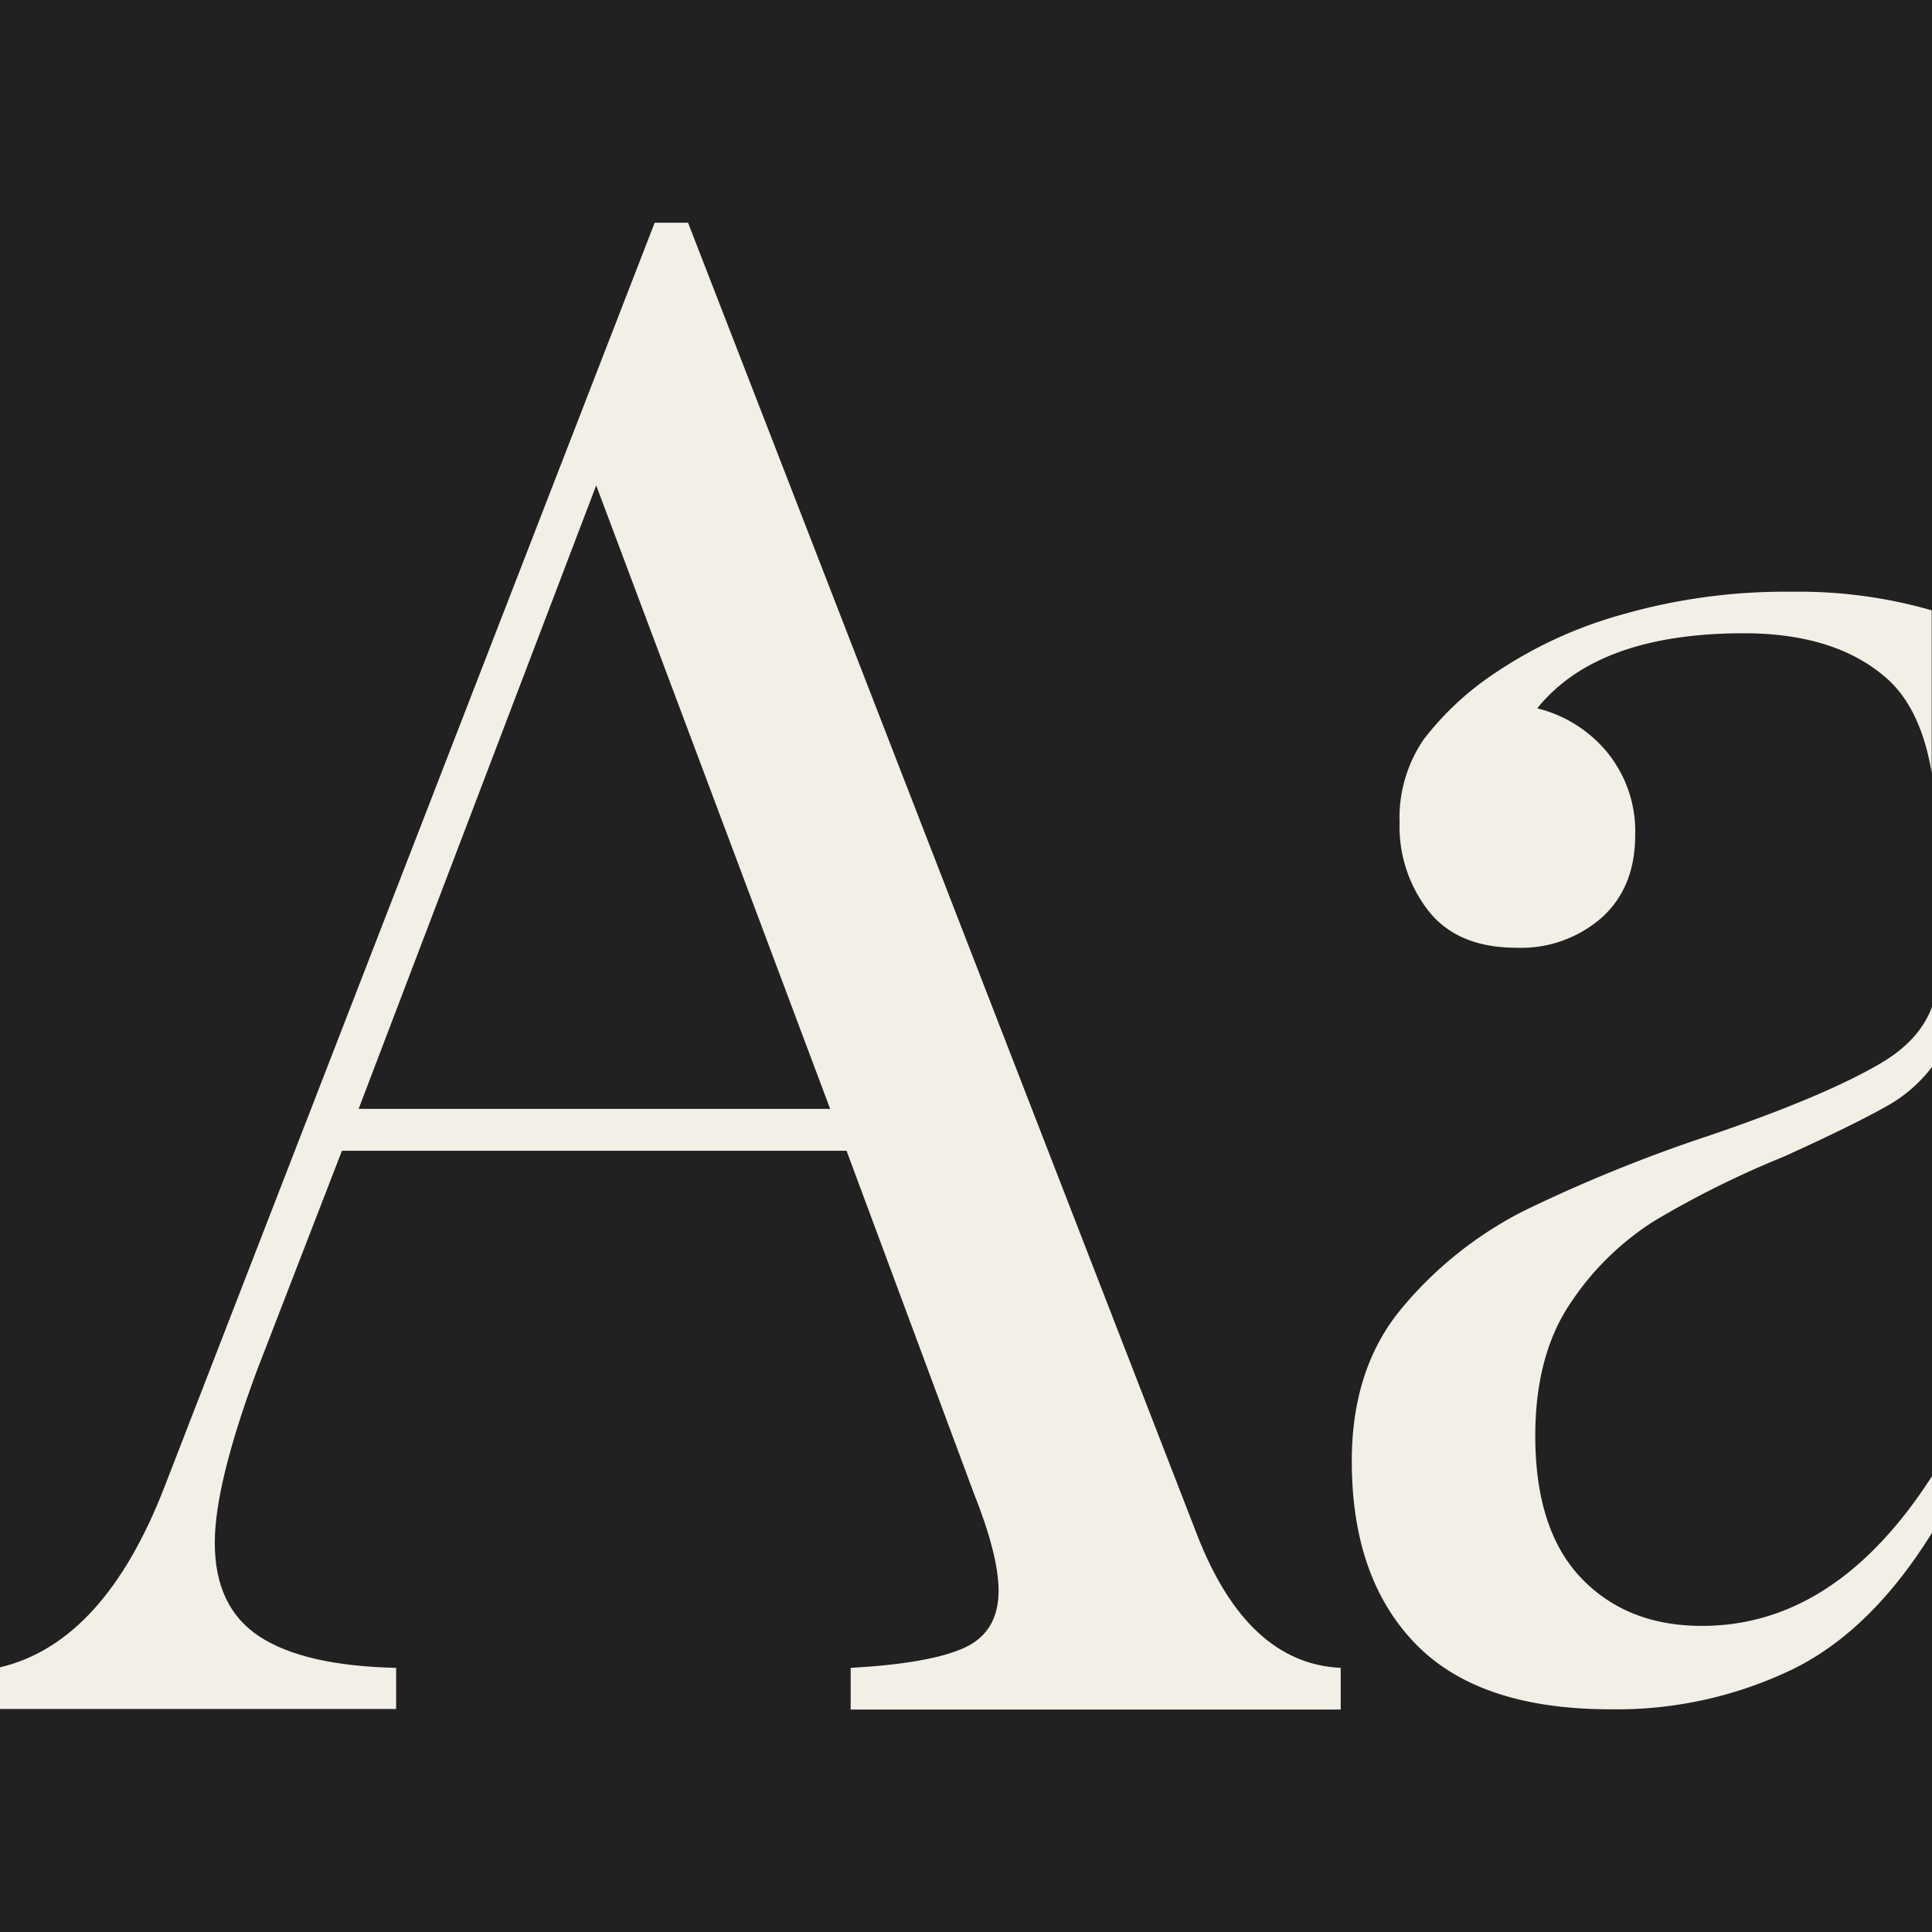
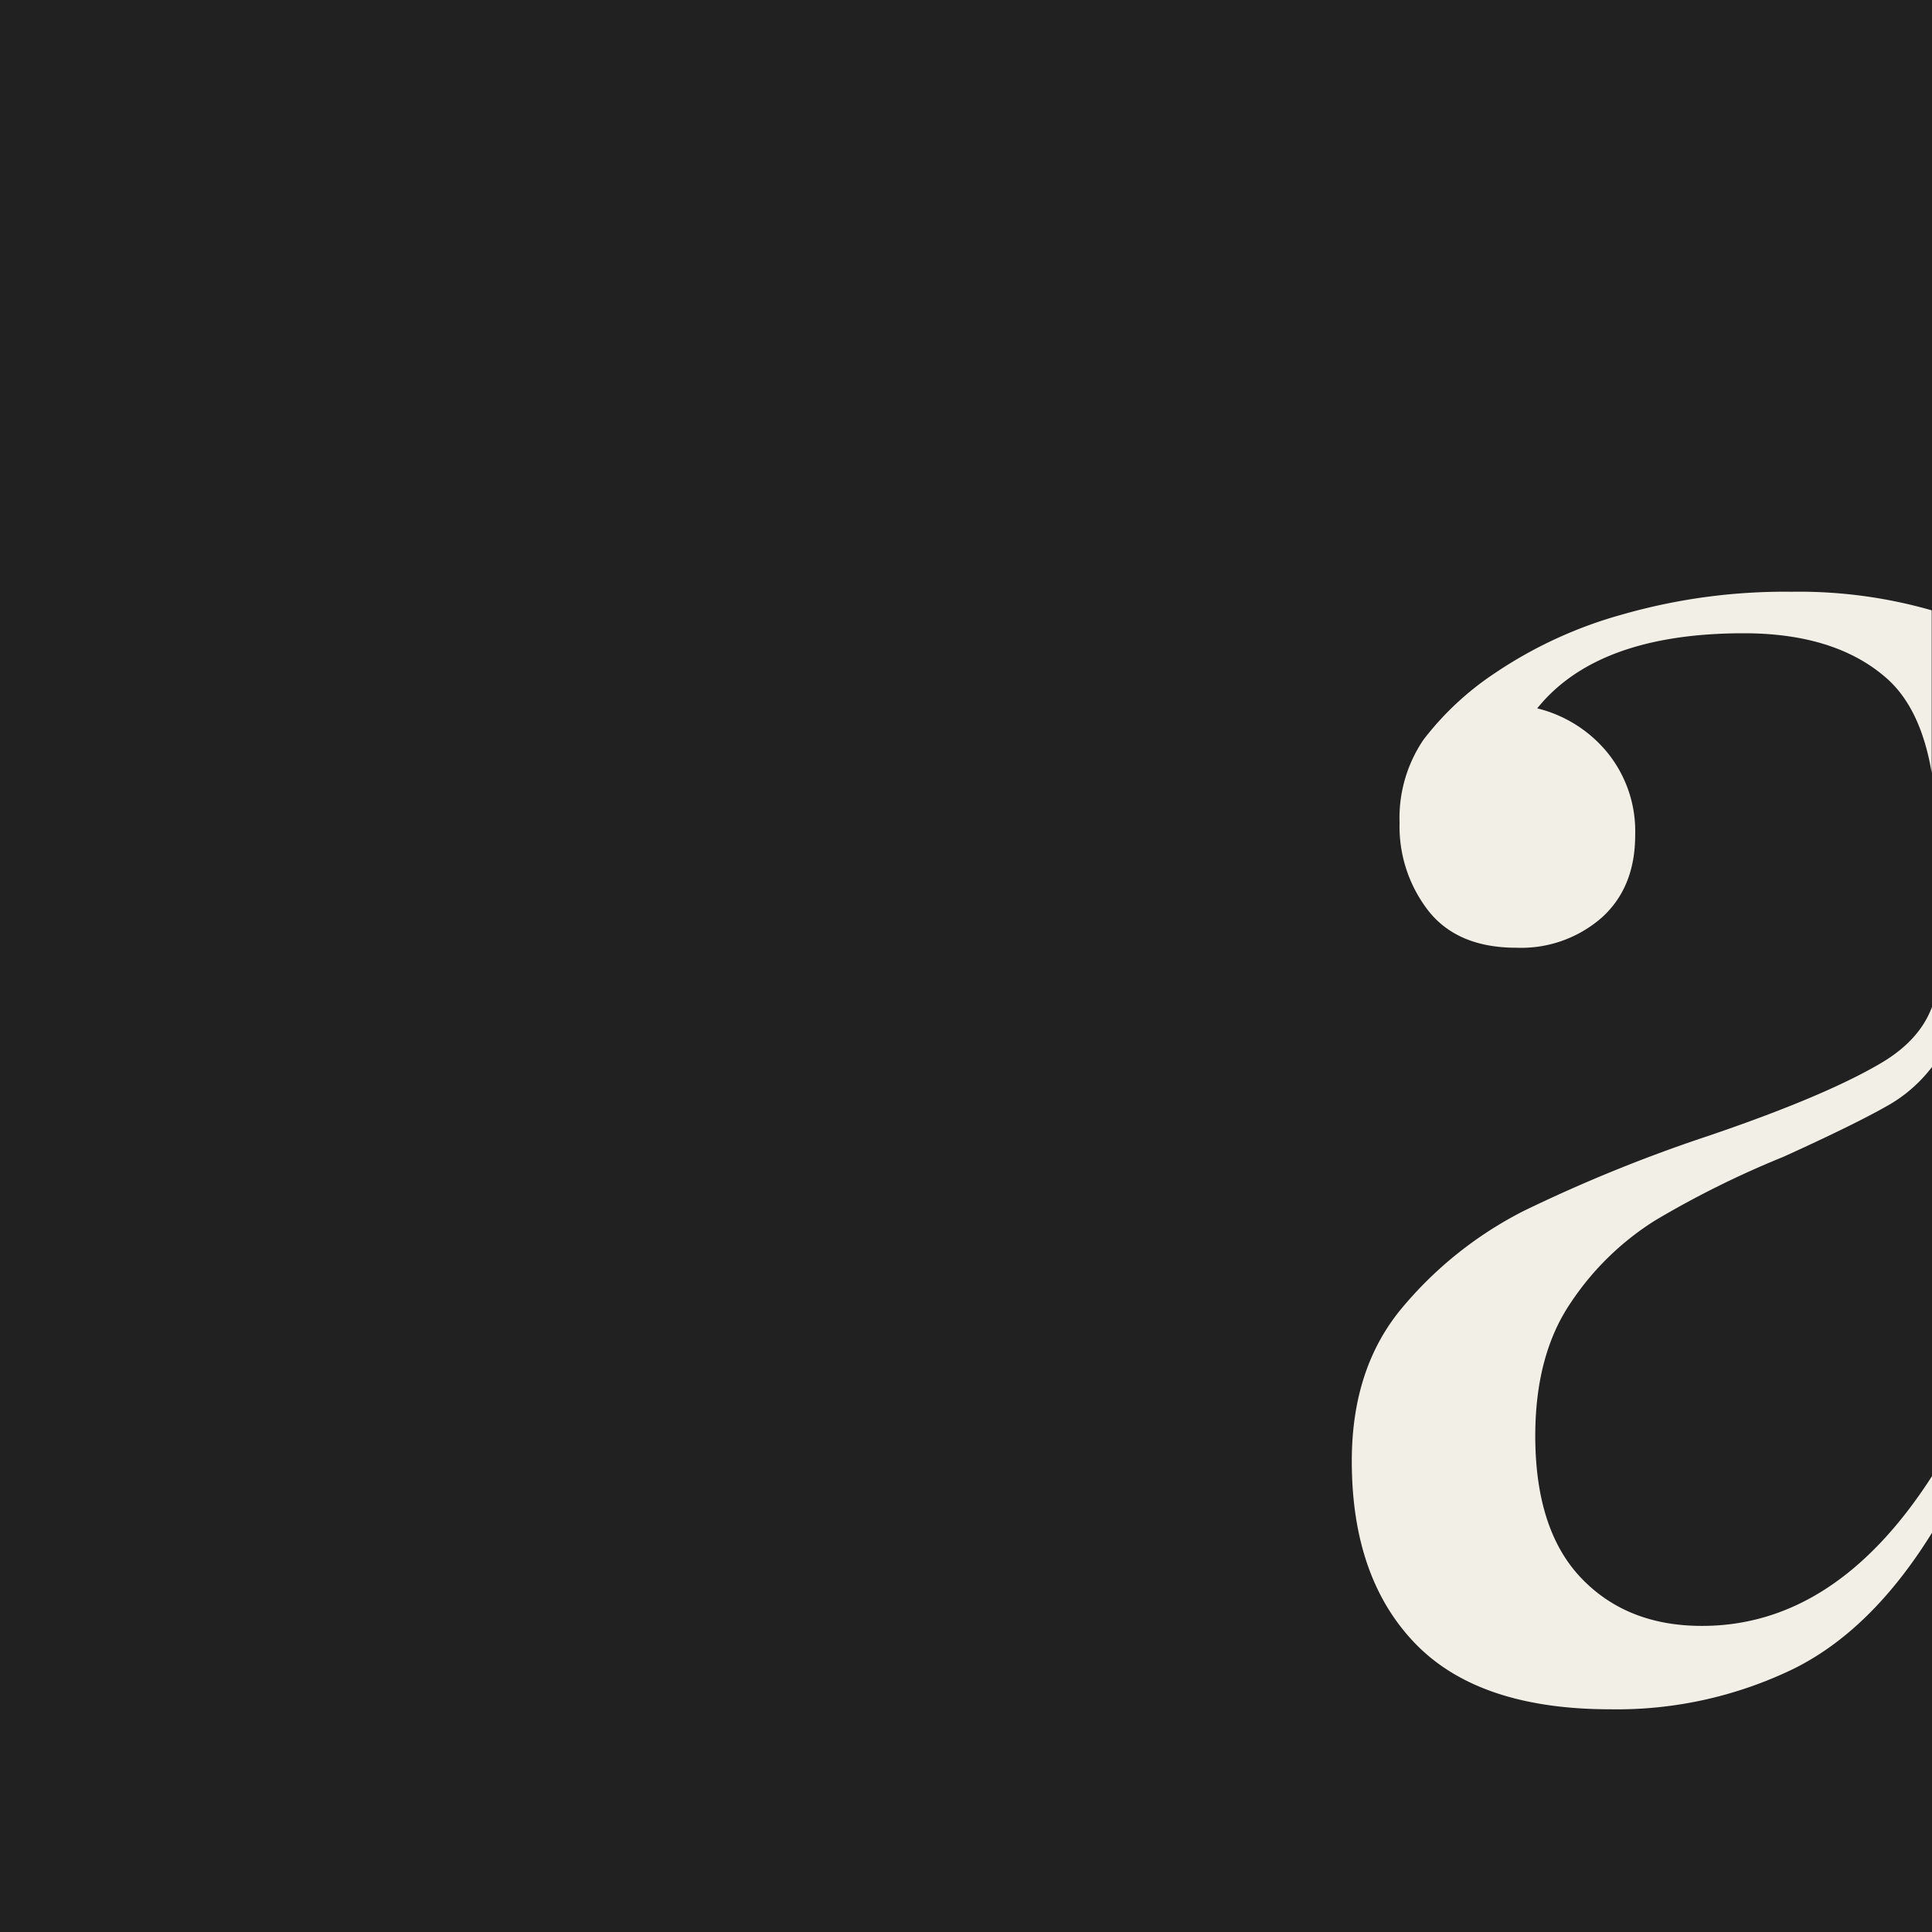
<svg xmlns="http://www.w3.org/2000/svg" version="1.1" width="256" height="256">
  <rect width="100%" height="100%" fill="#808080" stroke="none" />
  <svg class="logo" width="256" height="256" viewBox="0 0 256 256">
    <rect class="logo-box" fill="#212121" width="256" height="256" />
    <g class="logo-text">
-       <path fill="#f2efe7" d="M158.59,203.29,91.17,29.51H86.75L21.83,196.93q-8,20.73-21.83,24v5.52H52.49V221q-12.15-.27-18.09-4.14t-5.94-12.44q0-7.72,5.52-22.65l11.33-29.29h66.86L129,197.76q3.31,8.3,3.32,13,0,5.52-4.56,7.59T112.72,221v5.52h64.93V221Q165.22,220.42,158.59,203.29ZM47.52,146.93,79,64.32,110,146.93Z" />
      <path fill="#f2efe7" d="M249.27,140.85q-7.46,4.41-22.93,9.67a200,200,0,0,0-24.45,9.94,51.11,51.11,0,0,0-16,12.71q-6.78,8-6.77,20.45,0,15.47,8.42,24.17t25.84,8.7a53.63,53.63,0,0,0,24.31-5.38Q248,216,256,203.1v-7.5q-12.76,19.85-30.49,19.84-9.94,0-16-6.35t-6.08-18.79q0-10.77,4.7-17.68a37.08,37.08,0,0,1,11.19-10.91,126.42,126.42,0,0,1,17-8.43q9.12-4.14,13.54-6.63a19.42,19.42,0,0,0,6.17-5.31v-8Q254.41,137.81,249.27,140.85ZM237.39,78.41a78.19,78.19,0,0,0-22.38,3,57.49,57.49,0,0,0-16.85,7.73A39.22,39.22,0,0,0,188.63,98a18.44,18.44,0,0,0-3.18,11,18.21,18.21,0,0,0,3.87,11.75q3.87,4.83,11.6,4.83a16.22,16.22,0,0,0,11.33-4q4.42-4,4.42-10.92a16.53,16.53,0,0,0-3.73-11,17.36,17.36,0,0,0-9.25-5.8q8-9.94,27.35-9.95,12.15,0,18.92,5.94,4.56,4,6,12.56V80.87A63.72,63.72,0,0,0,237.39,78.41Z" />
    </g>
  </svg>
  <style>@media (prefers-color-scheme: light) { :root { filter: none; } }
@media (prefers-color-scheme: dark) { :root { filter: none; } }</style>
</svg>